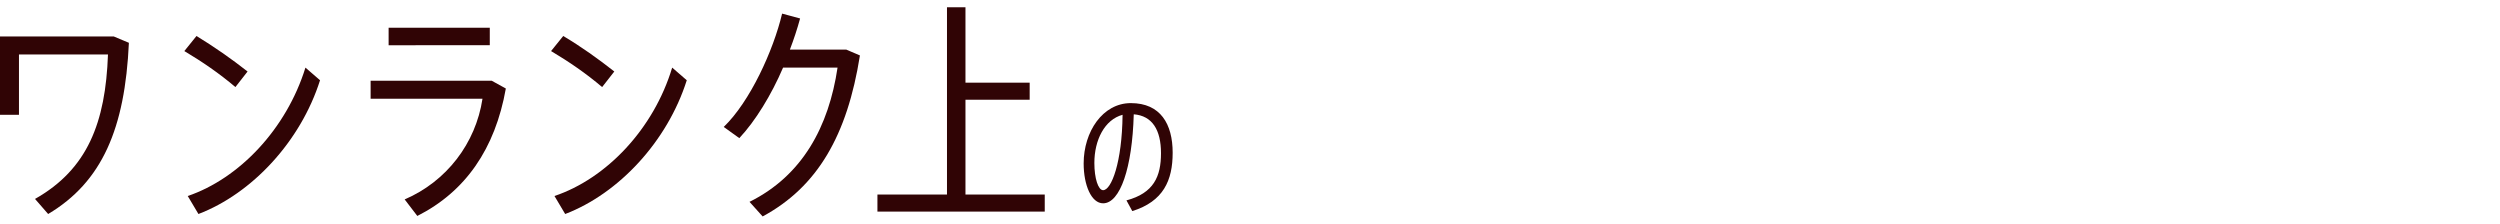
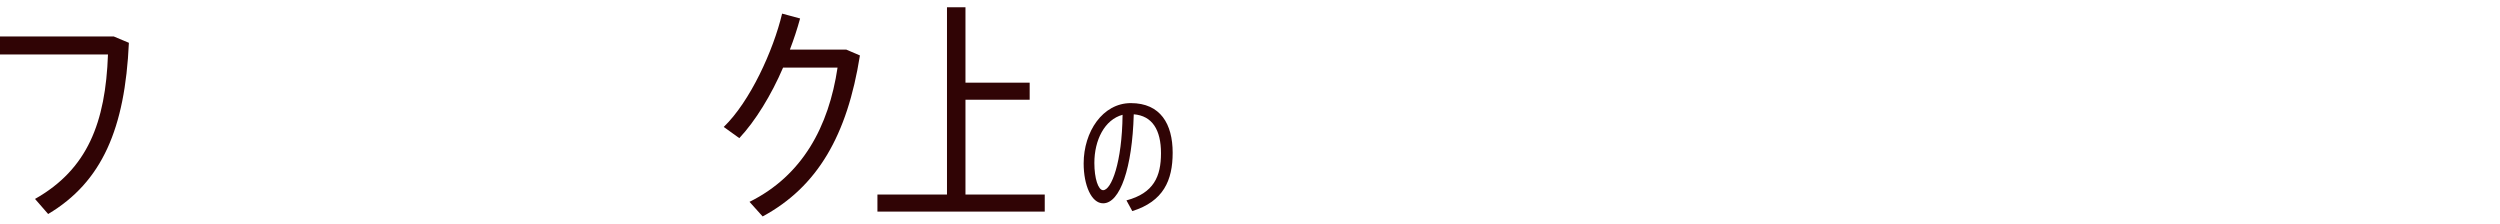
<svg xmlns="http://www.w3.org/2000/svg" version="1.1" id="レイヤー_1" x="0" y="0" viewBox="0 0 514 46" xml:space="preserve">
  <style>.st0{fill:#300405}</style>
-   <path id="パス_7246" class="st0" d="M26.5 8.8C25.7 26.4 21 37.4 9.9 44l-2.7-3.1c10.8-6.1 14.5-15.7 15-29.7H3.9v12.4H0V7.5h23.4l3.1 1.3z" />
-   <path id="パス_7247" class="st0" d="M50.9 14.7l-2.5 3.2c-3.3-2.8-6.8-5.2-10.5-7.4l2.5-3.1c3.6 2.2 7.2 4.7 10.5 7.3zm11.9-.8l3 2.6c-4 12.6-14 23.3-25 27.5l-2.2-3.7c10.6-3.6 20.3-13.8 24.2-26.4z" />
-   <path id="パス_7248" class="st0" d="M101.1 16.6l2.9 1.6c-2.2 12.4-8.3 21.2-18.2 26.2L83.2 41c8.6-3.7 14.6-11.5 16-20.7h-23v-3.7h24.9zm-.4-10.9v3.6H79.9V5.7h20.8z" />
-   <path id="パス_7249" class="st0" d="M126.3 14.7l-2.5 3.2c-3.3-2.8-6.8-5.2-10.5-7.4l2.5-3.1c3.7 2.2 7.2 4.7 10.5 7.3zm11.9-.8l3 2.6c-4 12.6-14 23.3-25 27.5l-2.2-3.7c10.7-3.6 20.4-13.8 24.2-26.4z" />
+   <path id="パス_7246" class="st0" d="M26.5 8.8C25.7 26.4 21 37.4 9.9 44l-2.7-3.1c10.8-6.1 14.5-15.7 15-29.7H3.9H0V7.5h23.4l3.1 1.3z" />
  <path id="パス_7250" class="st0" d="M176.8 11.4c-2.6 16.4-8.7 27-20 33.1l-2.7-3c10.9-5.4 16.3-15.5 18.1-27.6H161c-2.4 5.6-5.7 11-9 14.5l-3.2-2.3c5.4-5.2 10.2-15.7 12-23.3l3.7 1c-.6 2.2-1.3 4.3-2.1 6.4H174l2.8 1.2z" />
  <path id="パス_7251" class="st0" d="M214.8 40v3.5h-34.4V40h14.3V1.5h3.8V17h13.2v3.5h-13.2V40h16.3z" />
  <path id="パス_7252" class="st0" d="M231.6 41.2c5.6-1.5 7.1-4.9 7.1-9.7 0-4.8-1.8-7.7-5.6-8-.3 11-2.8 18.3-6.3 18.3-2.4 0-4-3.7-4-8.2 0-6.5 3.9-12.4 9.7-12.4 6.1 0 8.6 4.3 8.6 10.2 0 5.7-1.9 10-8.3 12l-1.2-2.2zm-.8-17.6c-3.7 1-5.8 5.2-5.8 9.9 0 3.2.8 5.6 1.8 5.6 1.7 0 3.9-5.7 4-15.5z" />
</svg>